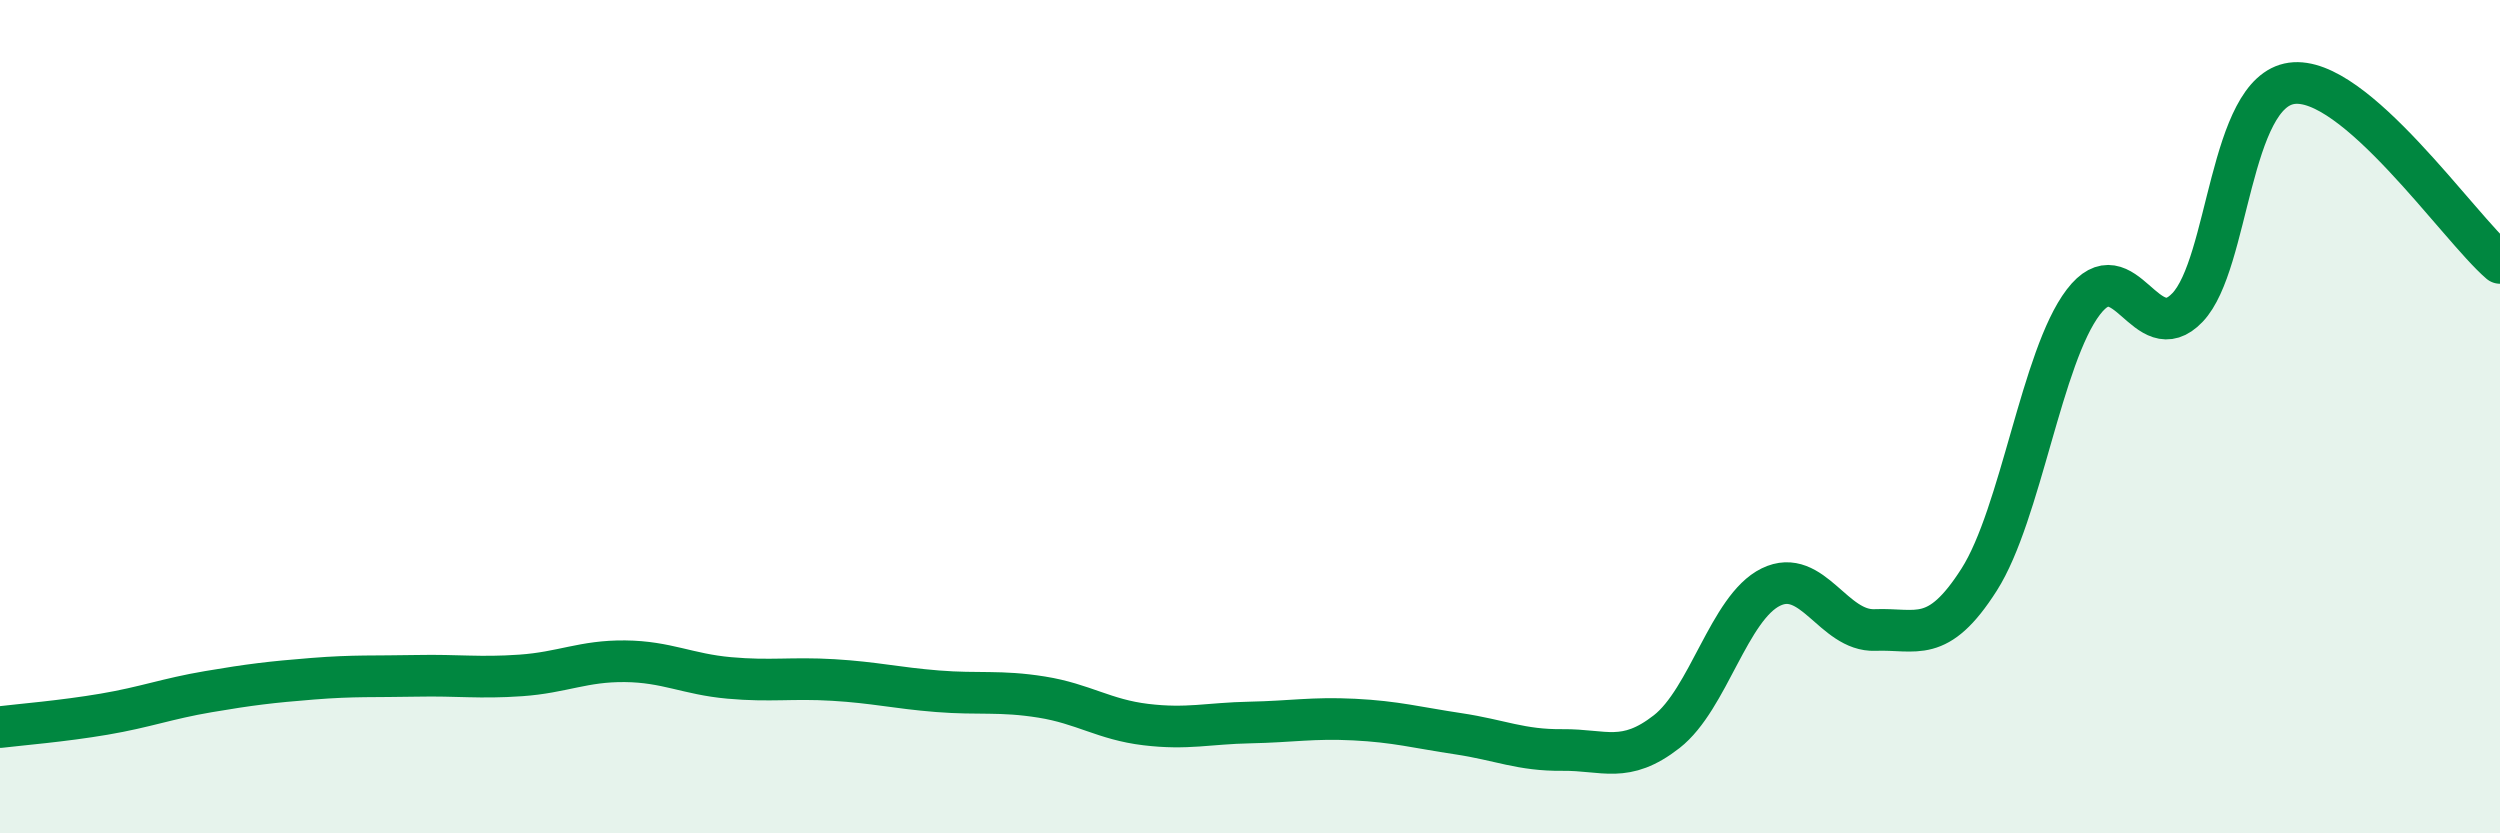
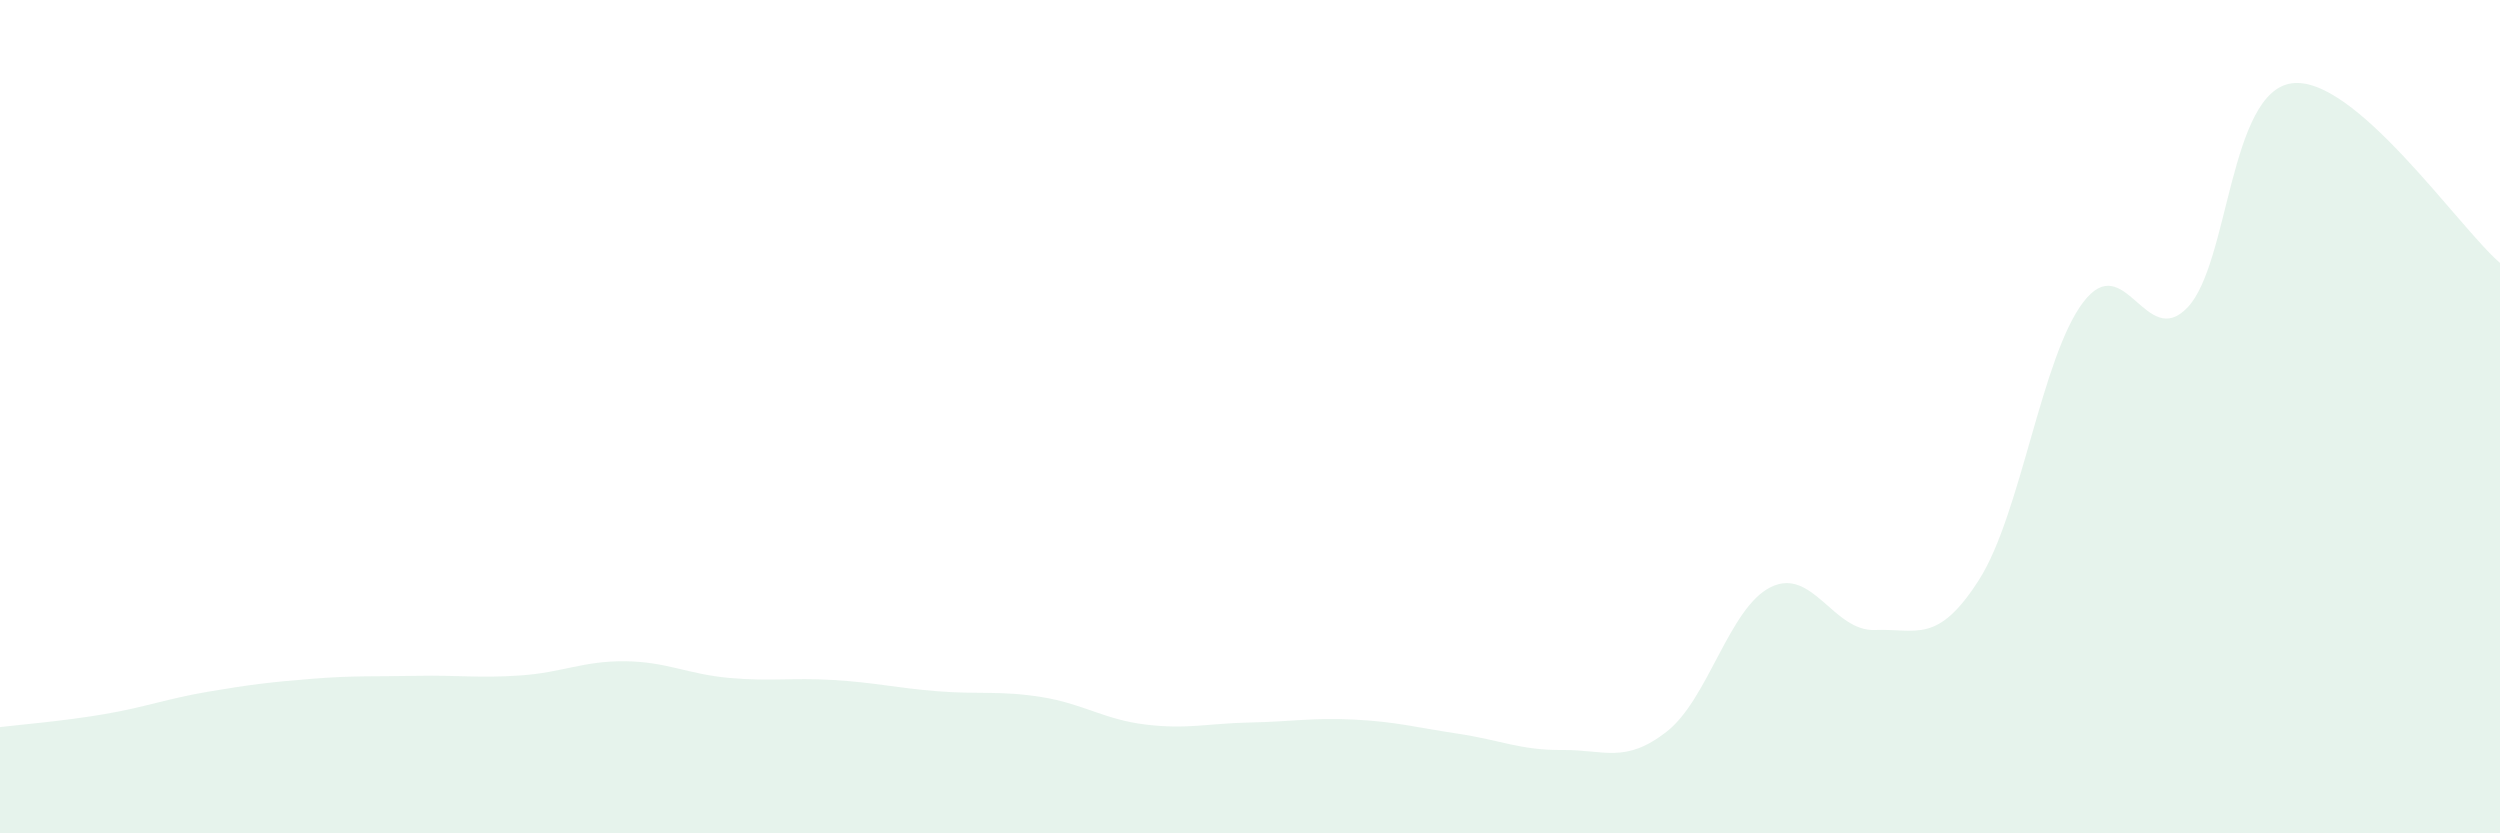
<svg xmlns="http://www.w3.org/2000/svg" width="60" height="20" viewBox="0 0 60 20">
  <path d="M 0,17.45 C 0.5,17.39 1.5,17.31 2.5,17.14 C 3.5,16.97 4,16.77 5,16.6 C 6,16.43 6.5,16.37 7.5,16.29 C 8.5,16.21 9,16.24 10,16.22 C 11,16.2 11.5,16.28 12.5,16.21 C 13.5,16.14 14,15.86 15,15.87 C 16,15.88 16.5,16.18 17.5,16.27 C 18.5,16.36 19,16.26 20,16.32 C 21,16.38 21.5,16.51 22.5,16.59 C 23.5,16.67 24,16.57 25,16.73 C 26,16.89 26.5,17.27 27.5,17.39 C 28.5,17.51 29,17.36 30,17.34 C 31,17.32 31.5,17.22 32.5,17.27 C 33.5,17.32 34,17.46 35,17.61 C 36,17.76 36.5,18.01 37.5,18 C 38.5,17.99 39,18.34 40,17.56 C 41,16.78 41.5,14.58 42.5,14.09 C 43.5,13.6 44,15.16 45,15.12 C 46,15.08 46.5,15.48 47.5,13.91 C 48.5,12.34 49,8.56 50,7.25 C 51,5.94 51.5,8.43 52.5,7.38 C 53.5,6.33 53.5,2.21 55,2 C 56.5,1.79 59,5.45 60,6.31L60 20L0 20Z" fill="#008740" opacity="0.1" stroke-linecap="round" stroke-linejoin="round" />
-   <path d="M 0,17.45 C 0.5,17.39 1.5,17.31 2.5,17.14 C 3.5,16.97 4,16.77 5,16.6 C 6,16.43 6.5,16.37 7.5,16.29 C 8.5,16.21 9,16.24 10,16.22 C 11,16.2 11.5,16.28 12.5,16.21 C 13.5,16.14 14,15.86 15,15.87 C 16,15.88 16.5,16.18 17.5,16.27 C 18.5,16.36 19,16.26 20,16.32 C 21,16.38 21.5,16.51 22.5,16.59 C 23.5,16.67 24,16.57 25,16.73 C 26,16.89 26.5,17.27 27.5,17.39 C 28.5,17.51 29,17.36 30,17.34 C 31,17.32 31.5,17.22 32.5,17.27 C 33.5,17.32 34,17.46 35,17.61 C 36,17.76 36.5,18.01 37.5,18 C 38.5,17.99 39,18.34 40,17.56 C 41,16.78 41.5,14.58 42.5,14.09 C 43.5,13.6 44,15.16 45,15.12 C 46,15.08 46.5,15.48 47.5,13.91 C 48.5,12.34 49,8.56 50,7.25 C 51,5.94 51.5,8.43 52.5,7.38 C 53.5,6.33 53.5,2.21 55,2 C 56.5,1.79 59,5.45 60,6.31" stroke="#008740" stroke-width="1" fill="none" stroke-linecap="round" stroke-linejoin="round" />
</svg>